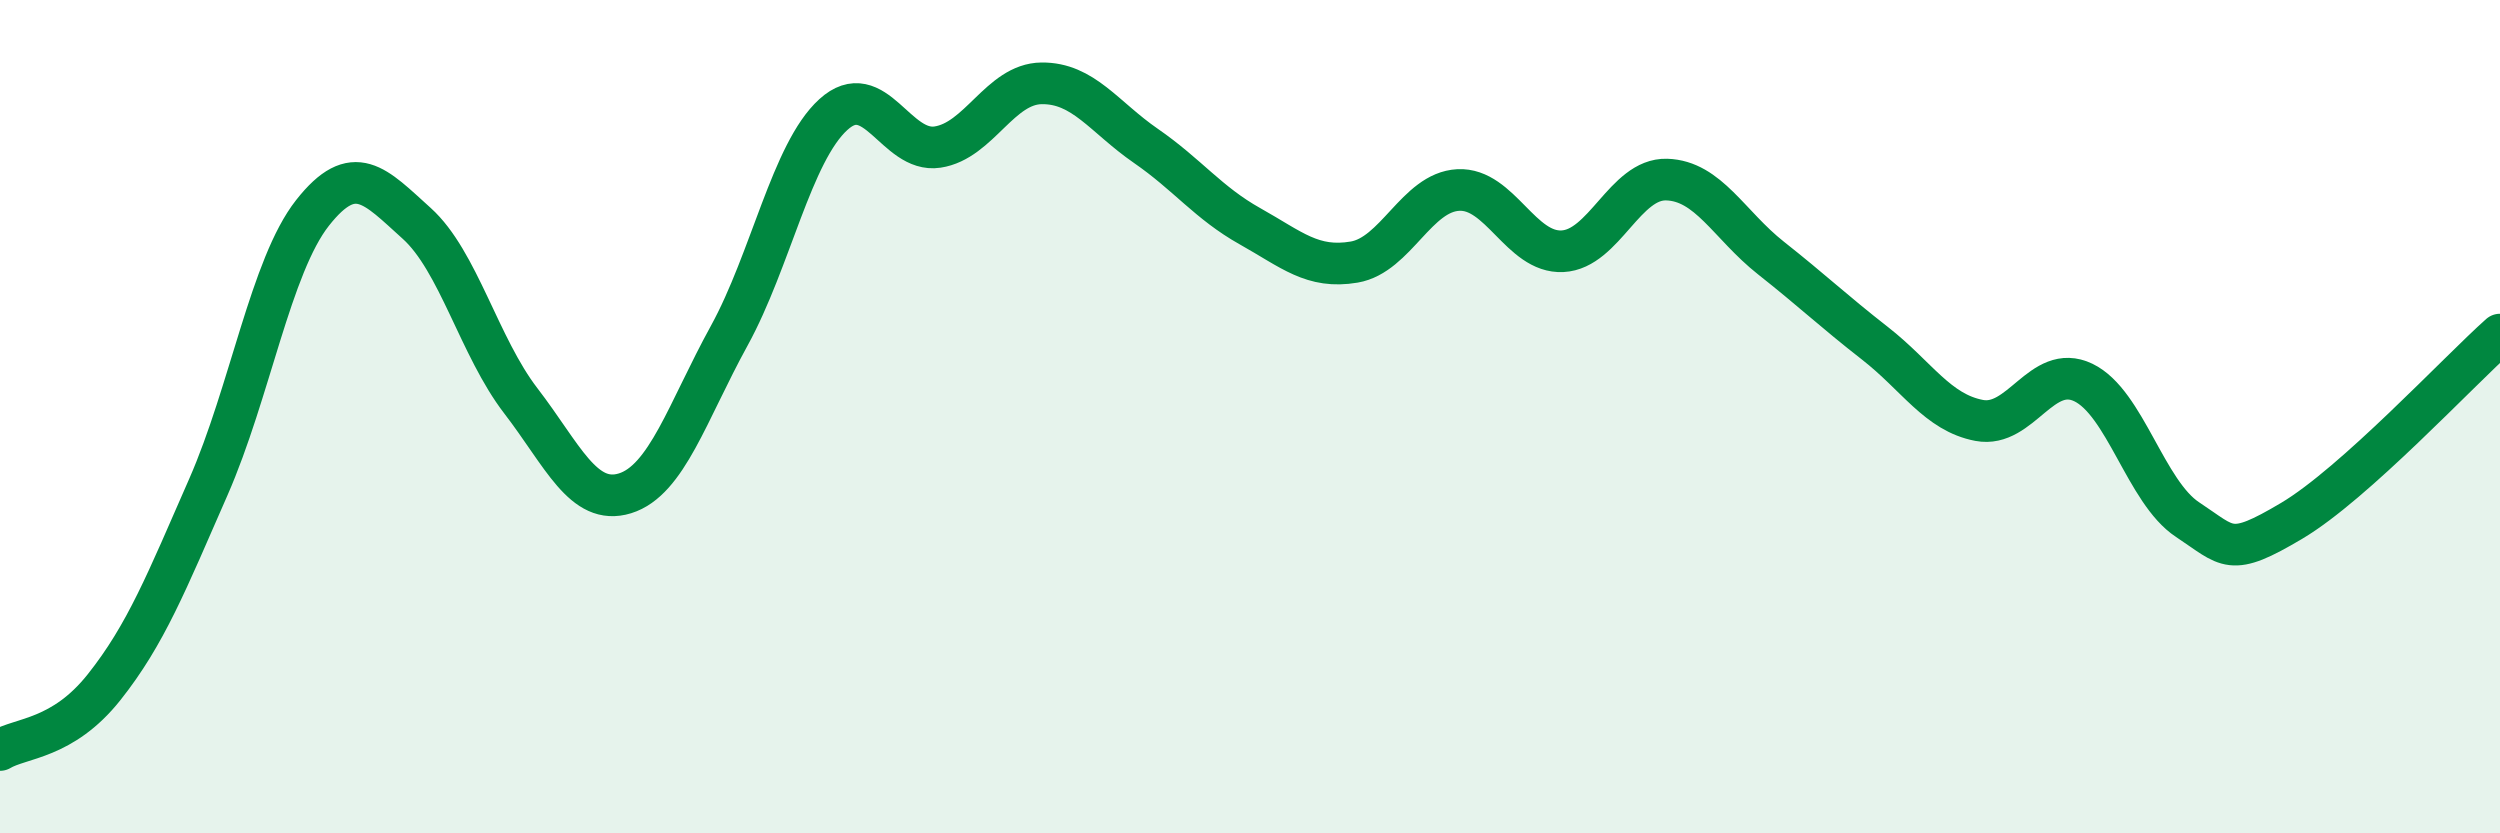
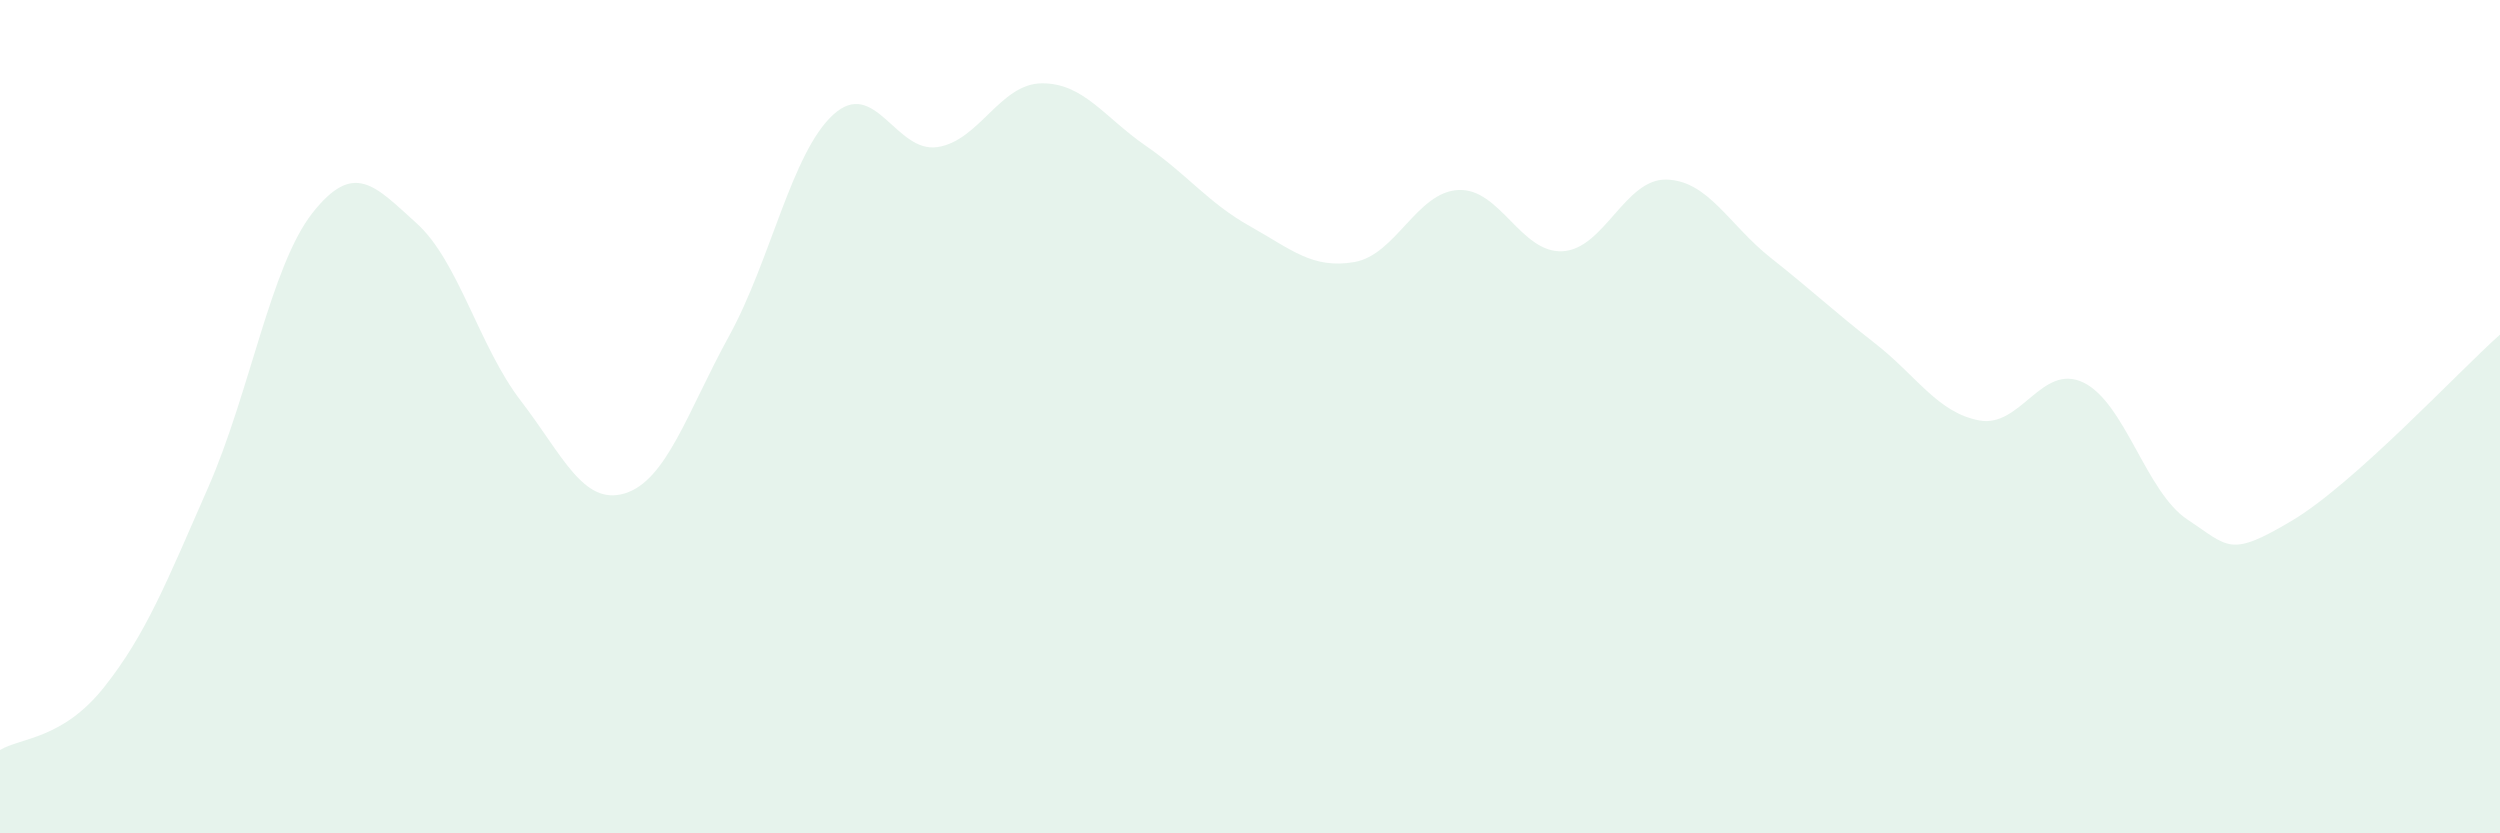
<svg xmlns="http://www.w3.org/2000/svg" width="60" height="20" viewBox="0 0 60 20">
  <path d="M 0,18 C 0.5,17.7 1.5,17.75 2.5,16.49 C 3.5,15.23 4,13.97 5,11.69 C 6,9.41 6.5,6.38 7.5,5.11 C 8.5,3.84 9,4.46 10,5.36 C 11,6.26 11.5,8.32 12.5,9.62 C 13.5,10.92 14,12.15 15,11.84 C 16,11.53 16.5,9.88 17.5,8.06 C 18.5,6.24 19,3.66 20,2.75 C 21,1.84 21.5,3.68 22.5,3.53 C 23.5,3.38 24,2.01 25,2 C 26,1.99 26.5,2.81 27.5,3.5 C 28.5,4.19 29,4.87 30,5.43 C 31,5.99 31.5,6.46 32.5,6.29 C 33.5,6.12 34,4.61 35,4.56 C 36,4.51 36.5,6.08 37.5,6.03 C 38.5,5.98 39,4.28 40,4.31 C 41,4.34 41.5,5.4 42.5,6.19 C 43.5,6.98 44,7.46 45,8.24 C 46,9.02 46.5,9.9 47.5,10.09 C 48.5,10.28 49,8.7 50,9.18 C 51,9.66 51.5,11.81 52.5,12.47 C 53.5,13.13 53.5,13.39 55,12.5 C 56.5,11.61 59,8.92 60,8.03L60 20L0 20Z" fill="#008740" opacity="0.1" stroke-linecap="round" stroke-linejoin="round" />
-   <path d="M 0,18 C 0.5,17.7 1.5,17.75 2.5,16.49 C 3.5,15.23 4,13.97 5,11.69 C 6,9.41 6.5,6.38 7.5,5.11 C 8.5,3.84 9,4.46 10,5.36 C 11,6.26 11.5,8.32 12.5,9.62 C 13.5,10.92 14,12.15 15,11.84 C 16,11.53 16.5,9.88 17.5,8.06 C 18.5,6.24 19,3.66 20,2.75 C 21,1.84 21.5,3.68 22.5,3.53 C 23.5,3.38 24,2.01 25,2 C 26,1.99 26.5,2.81 27.5,3.5 C 28.5,4.19 29,4.87 30,5.43 C 31,5.99 31.5,6.46 32.5,6.29 C 33.5,6.12 34,4.61 35,4.56 C 36,4.51 36.5,6.08 37.5,6.03 C 38.5,5.98 39,4.28 40,4.31 C 41,4.34 41.5,5.4 42.5,6.19 C 43.5,6.98 44,7.46 45,8.24 C 46,9.02 46.5,9.9 47.5,10.09 C 48.5,10.28 49,8.7 50,9.18 C 51,9.66 51.5,11.81 52.5,12.47 C 53.5,13.13 53.5,13.39 55,12.5 C 56.5,11.61 59,8.92 60,8.03" stroke="#008740" stroke-width="1" fill="none" stroke-linecap="round" stroke-linejoin="round" />
</svg>